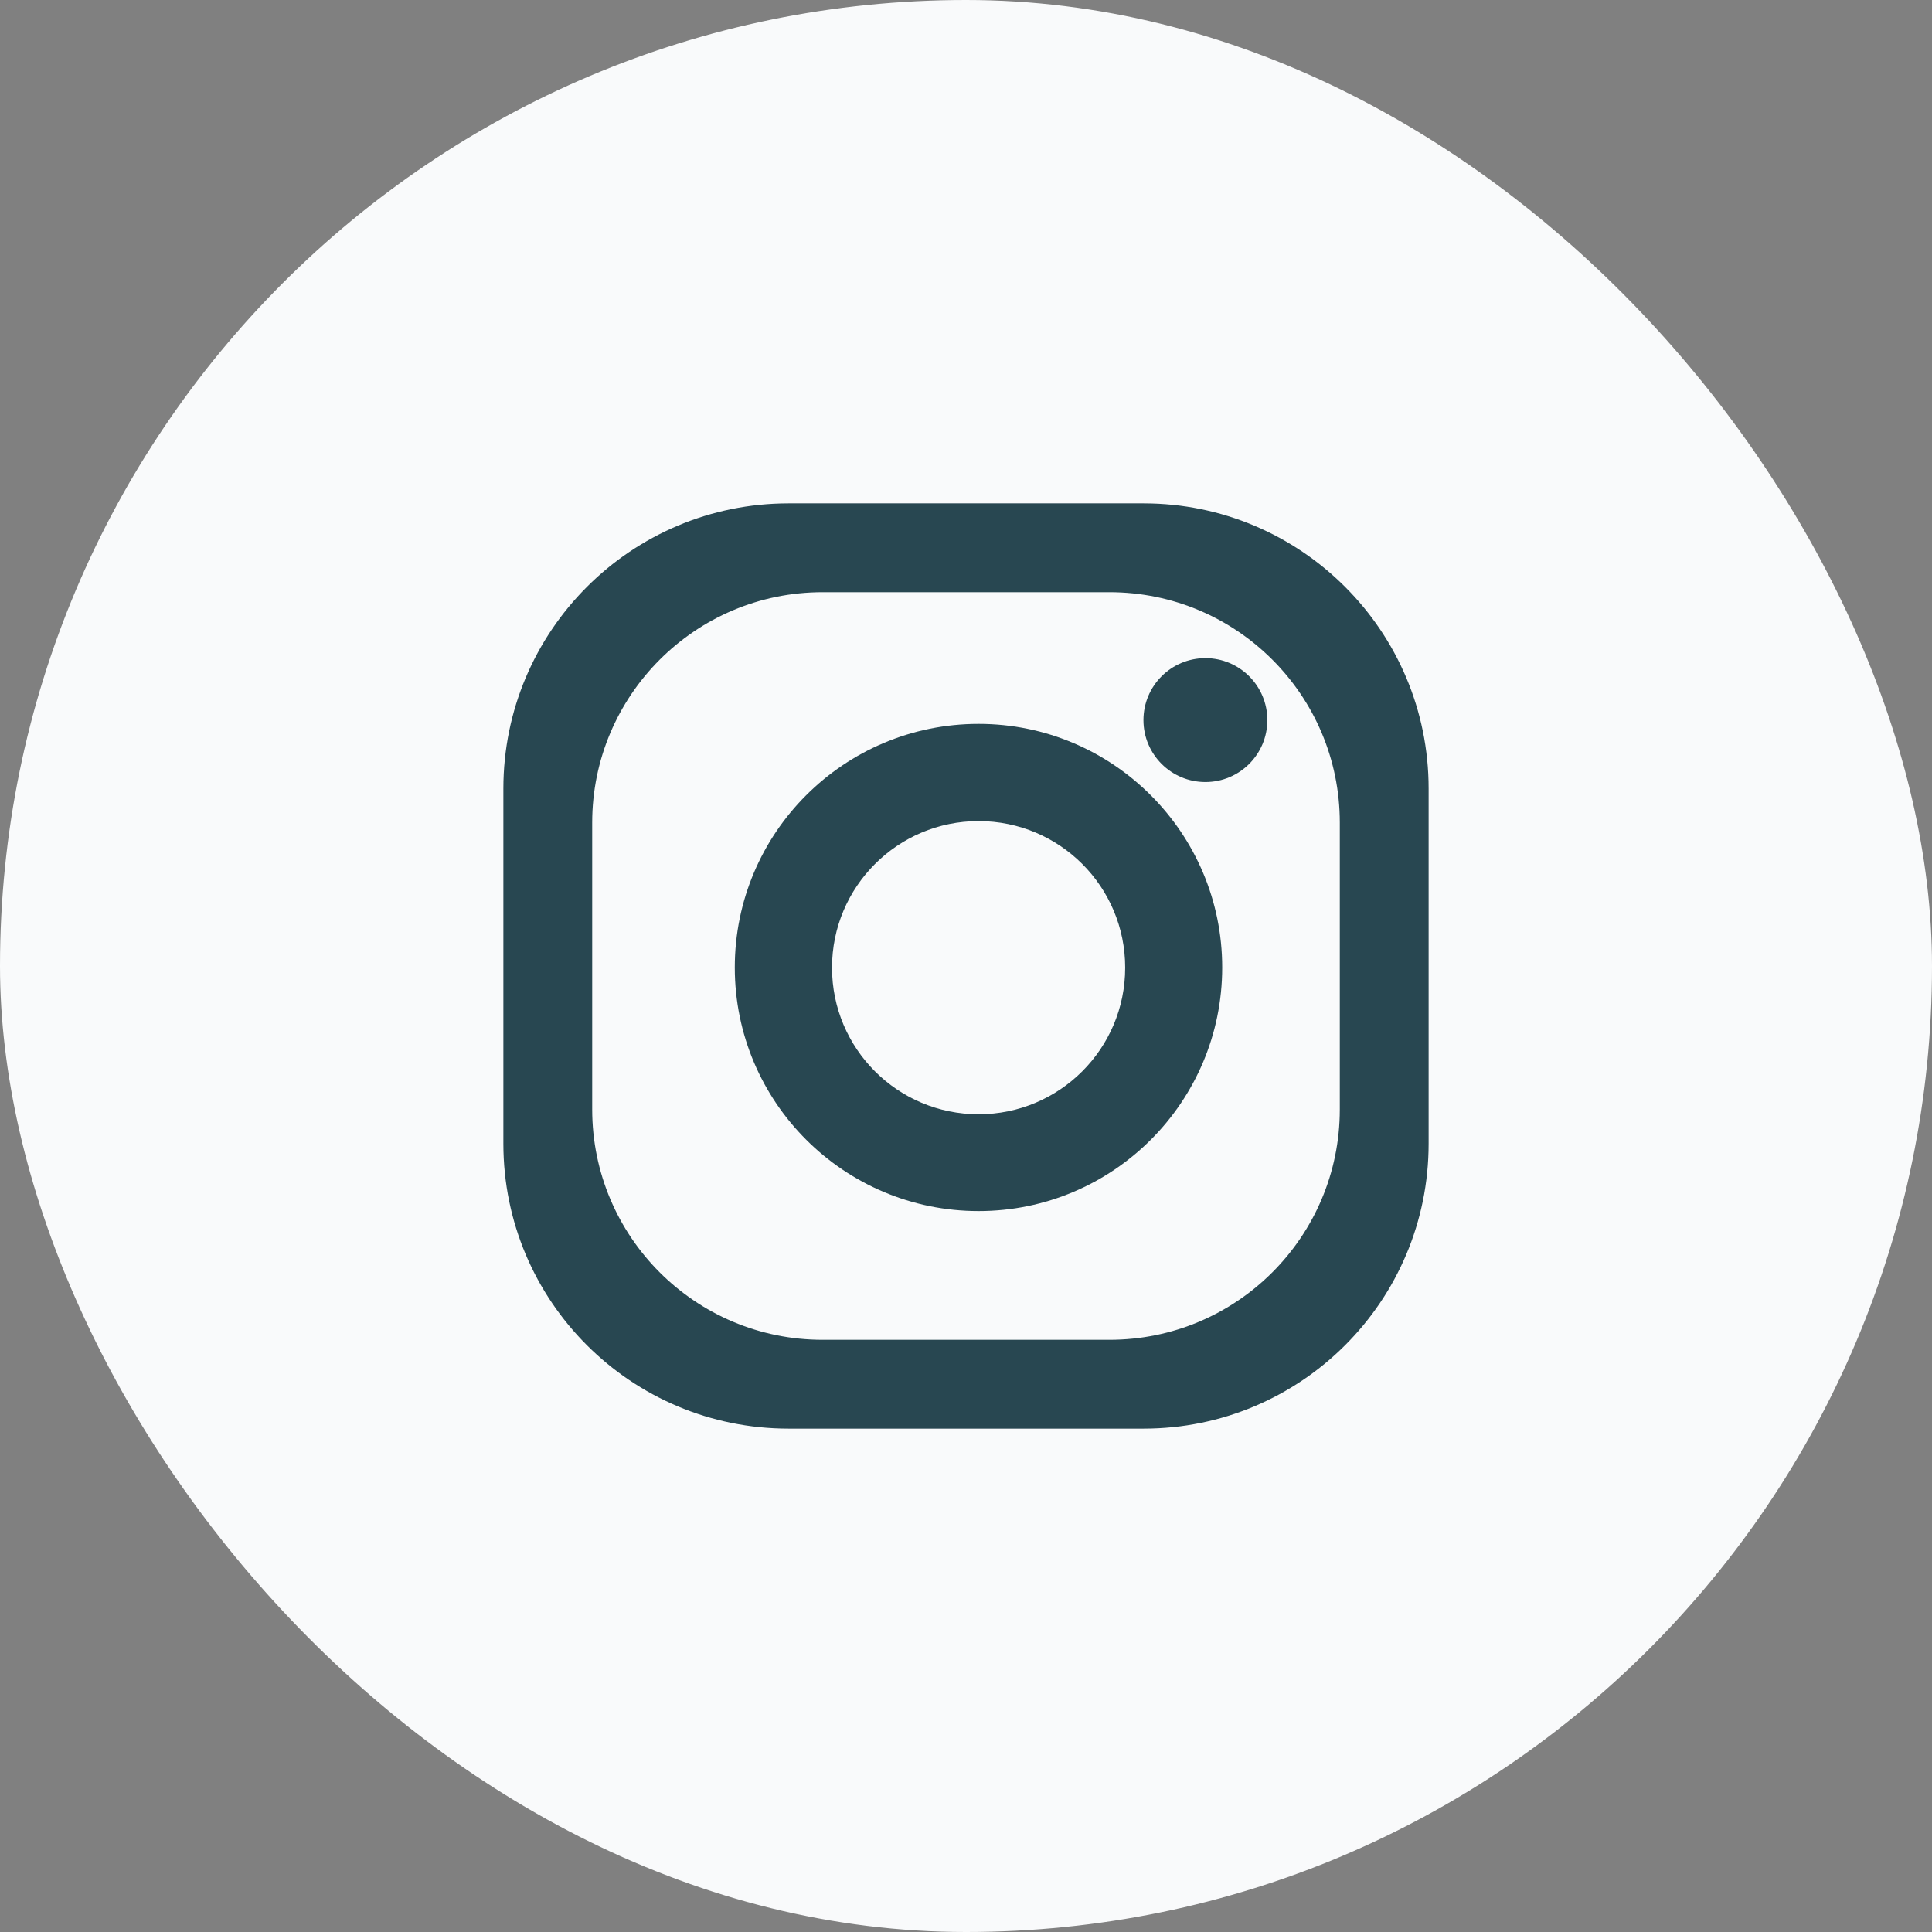
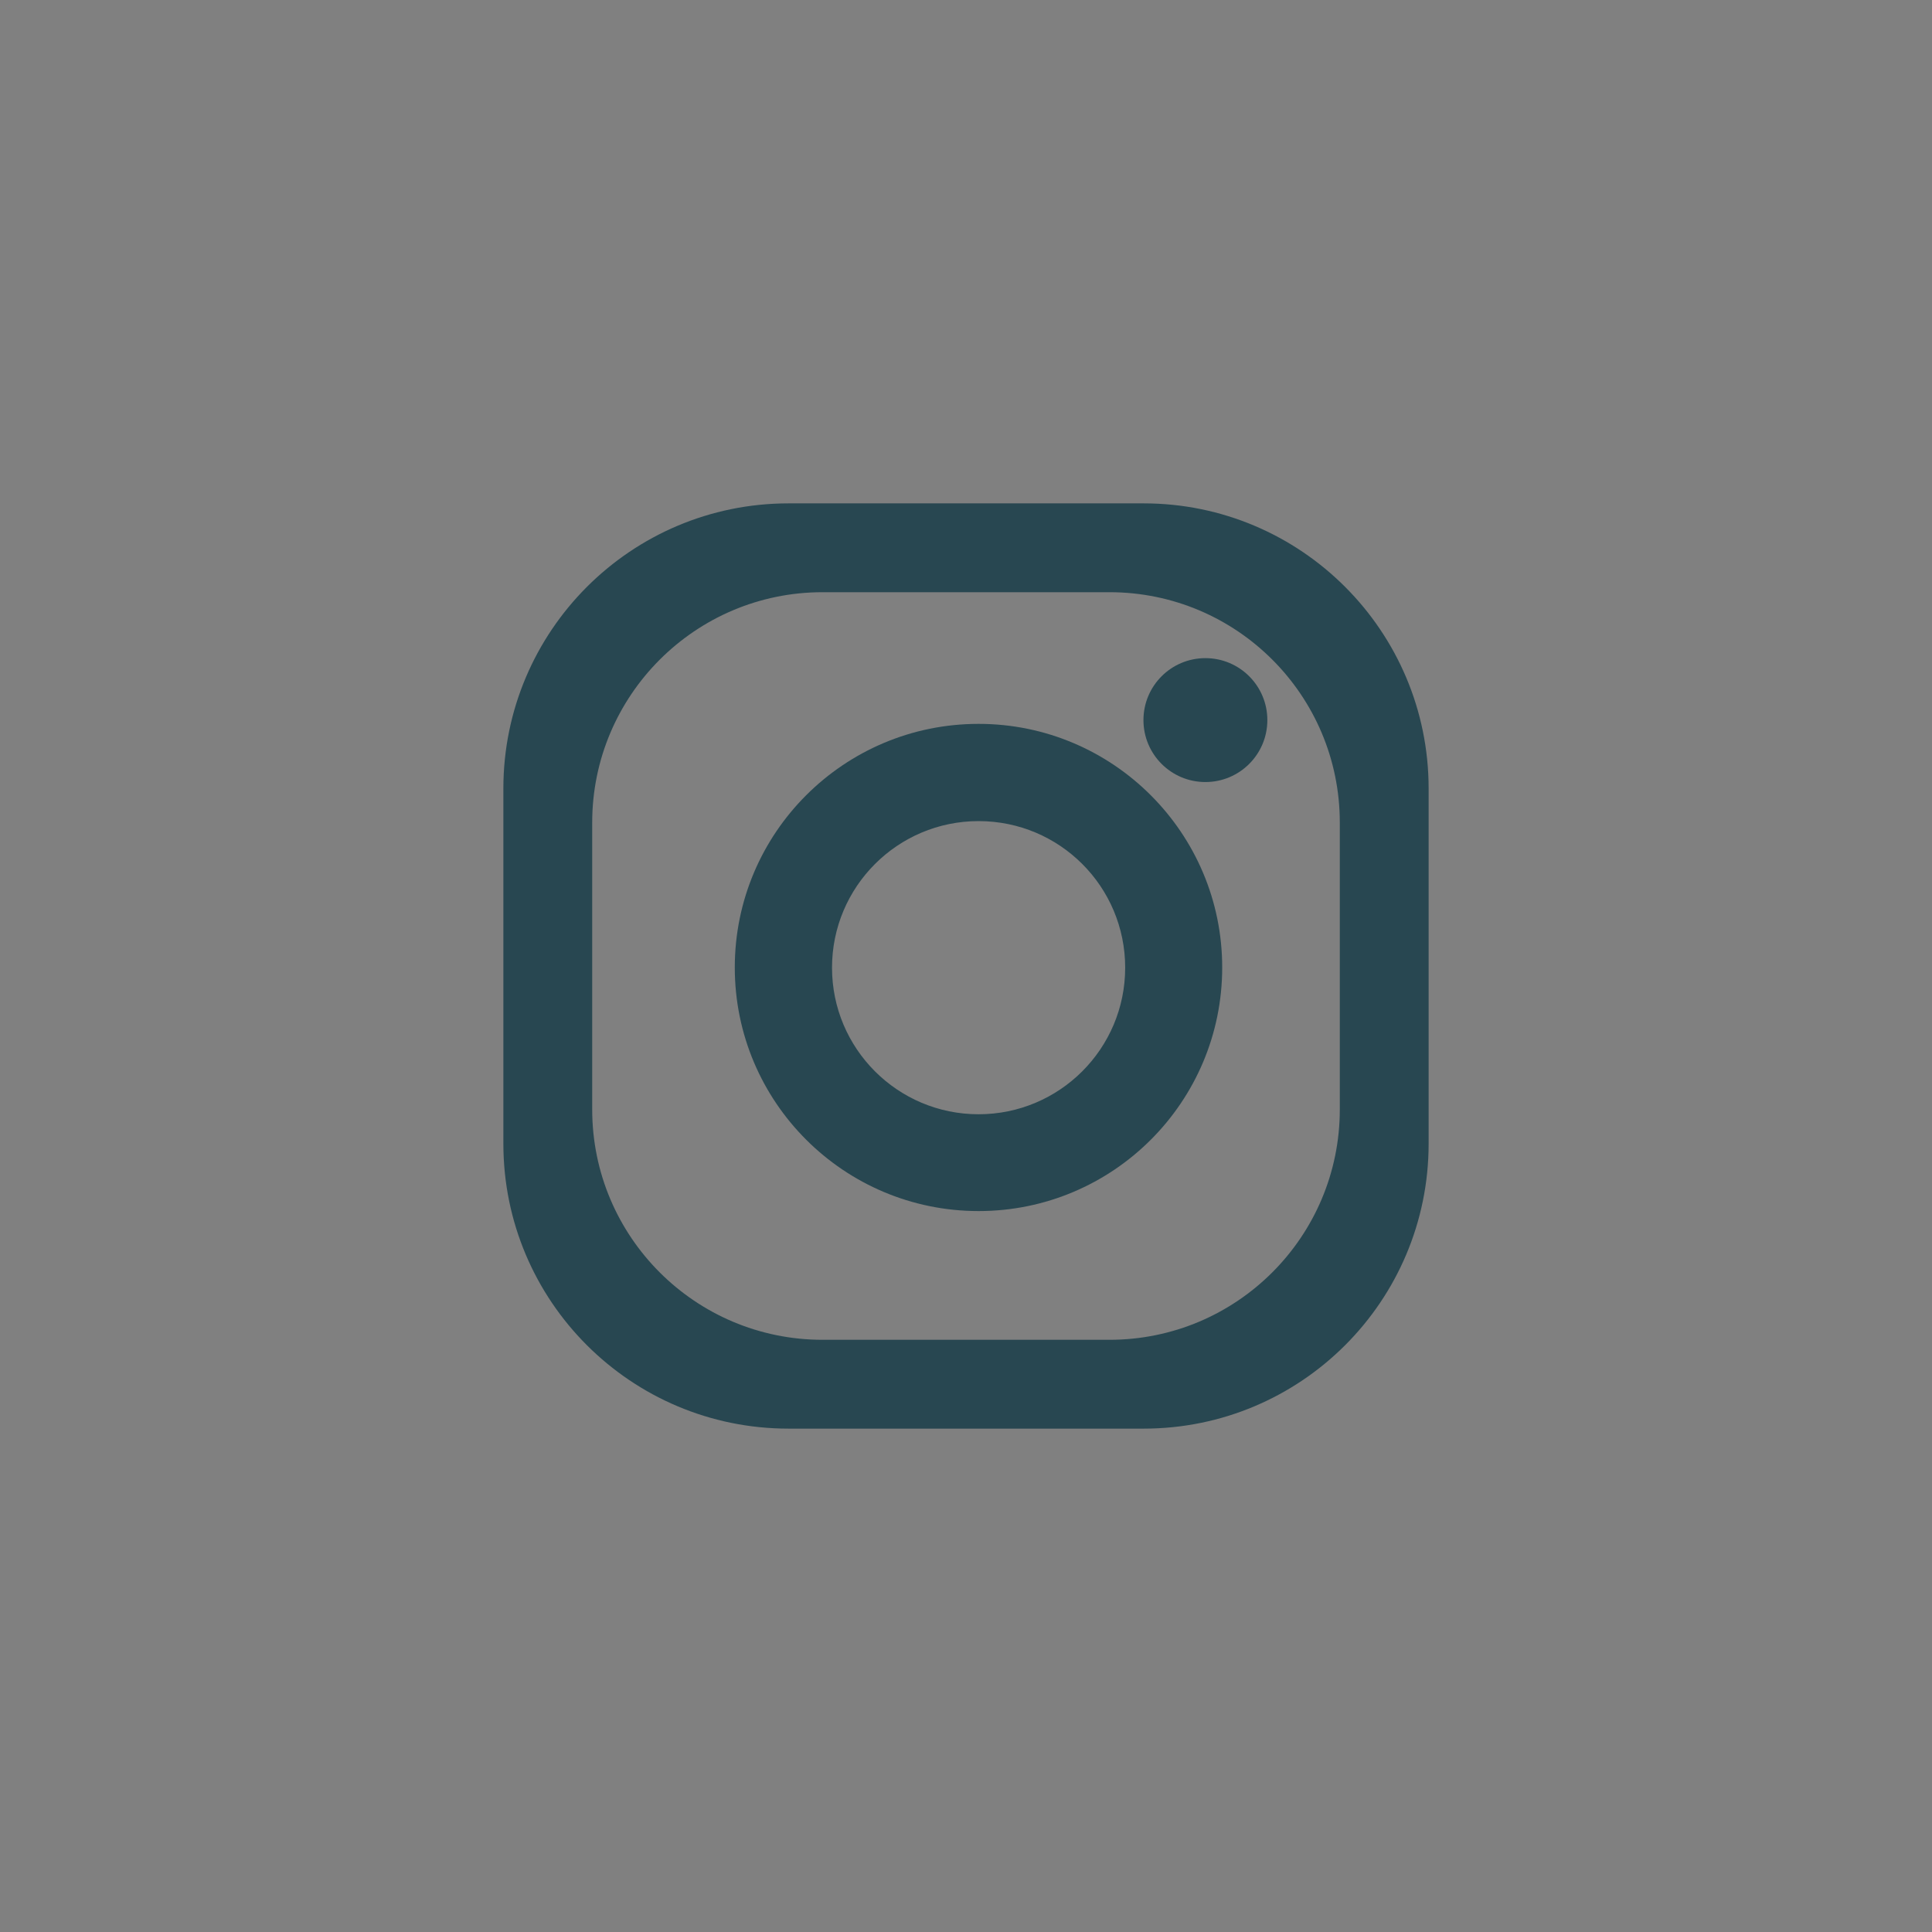
<svg xmlns="http://www.w3.org/2000/svg" width="46" height="46" viewBox="0 0 46 46" fill="none">
  <rect x="0" y="0" width="46" height="46" fill="#808080" stroke="none" />
-   <rect width="46" height="46" rx="23" fill="#F9FAFB" />
  <path d="M27.23 11.985H18.775C15.025 11.985 11.985 15.025 11.985 18.775V27.23C11.985 30.98 15.025 34.015 18.775 34.015H27.23C30.98 34.015 34.015 30.975 34.015 27.23V18.775C34.015 15.025 30.975 11.985 27.23 11.985ZM31.9 26.415C31.9 29.445 29.445 31.9 26.415 31.9H19.585C16.555 31.9 14.1 29.445 14.1 26.415V19.585C14.1 16.56 16.555 14.1 19.585 14.1H26.415C29.445 14.1 31.9 16.555 31.9 19.585V26.415Z" fill="#284751" />
  <path d="M23.3 17.235C20.095 17.235 17.495 19.83 17.495 23.035C17.495 26.24 20.095 28.835 23.3 28.835C26.505 28.835 29.1 26.235 29.1 23.035C29.1 19.835 26.5 17.235 23.3 17.235ZM23.3 26.53C21.37 26.53 19.81 24.965 19.81 23.04C19.81 21.115 21.37 19.55 23.3 19.55C25.23 19.55 26.79 21.11 26.79 23.04C26.79 24.97 25.225 26.53 23.3 26.53Z" fill="#284751" />
  <path d="M30.175 17.145C30.175 17.96 29.515 18.62 28.7 18.62C27.885 18.62 27.225 17.96 27.225 17.145C27.225 16.33 27.885 15.67 28.7 15.67C29.515 15.67 30.175 16.33 30.175 17.145Z" fill="#284751" />
</svg>